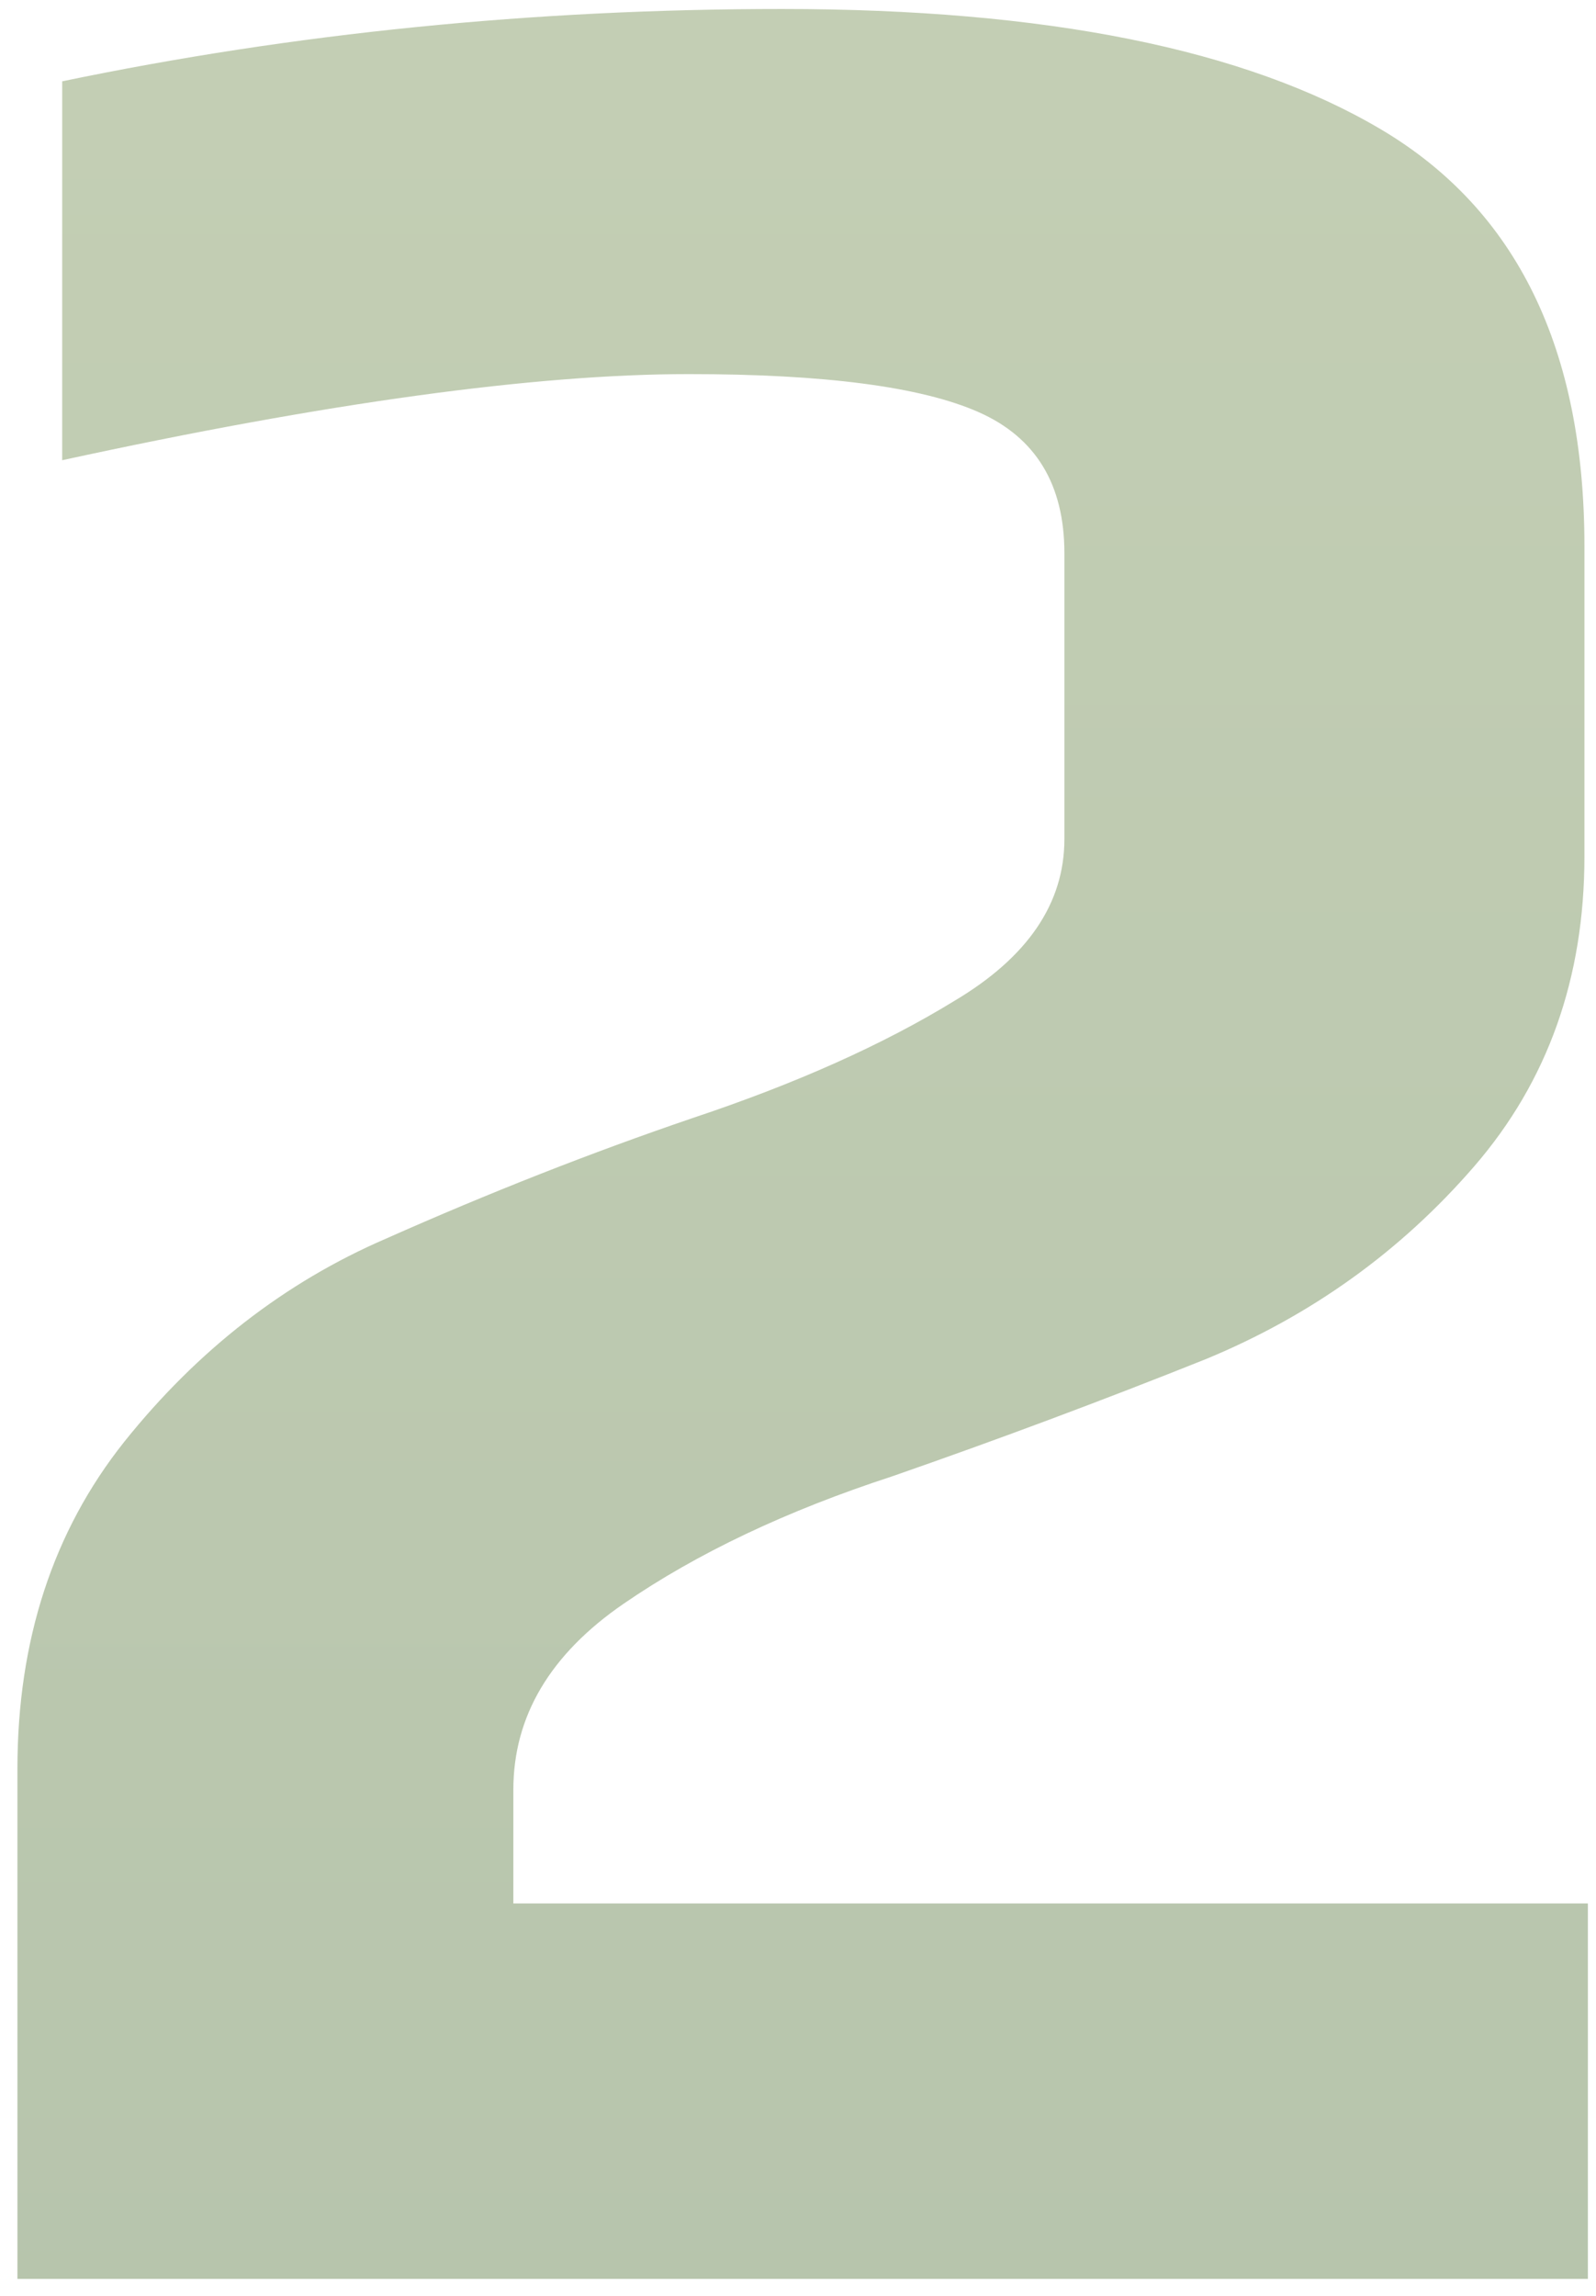
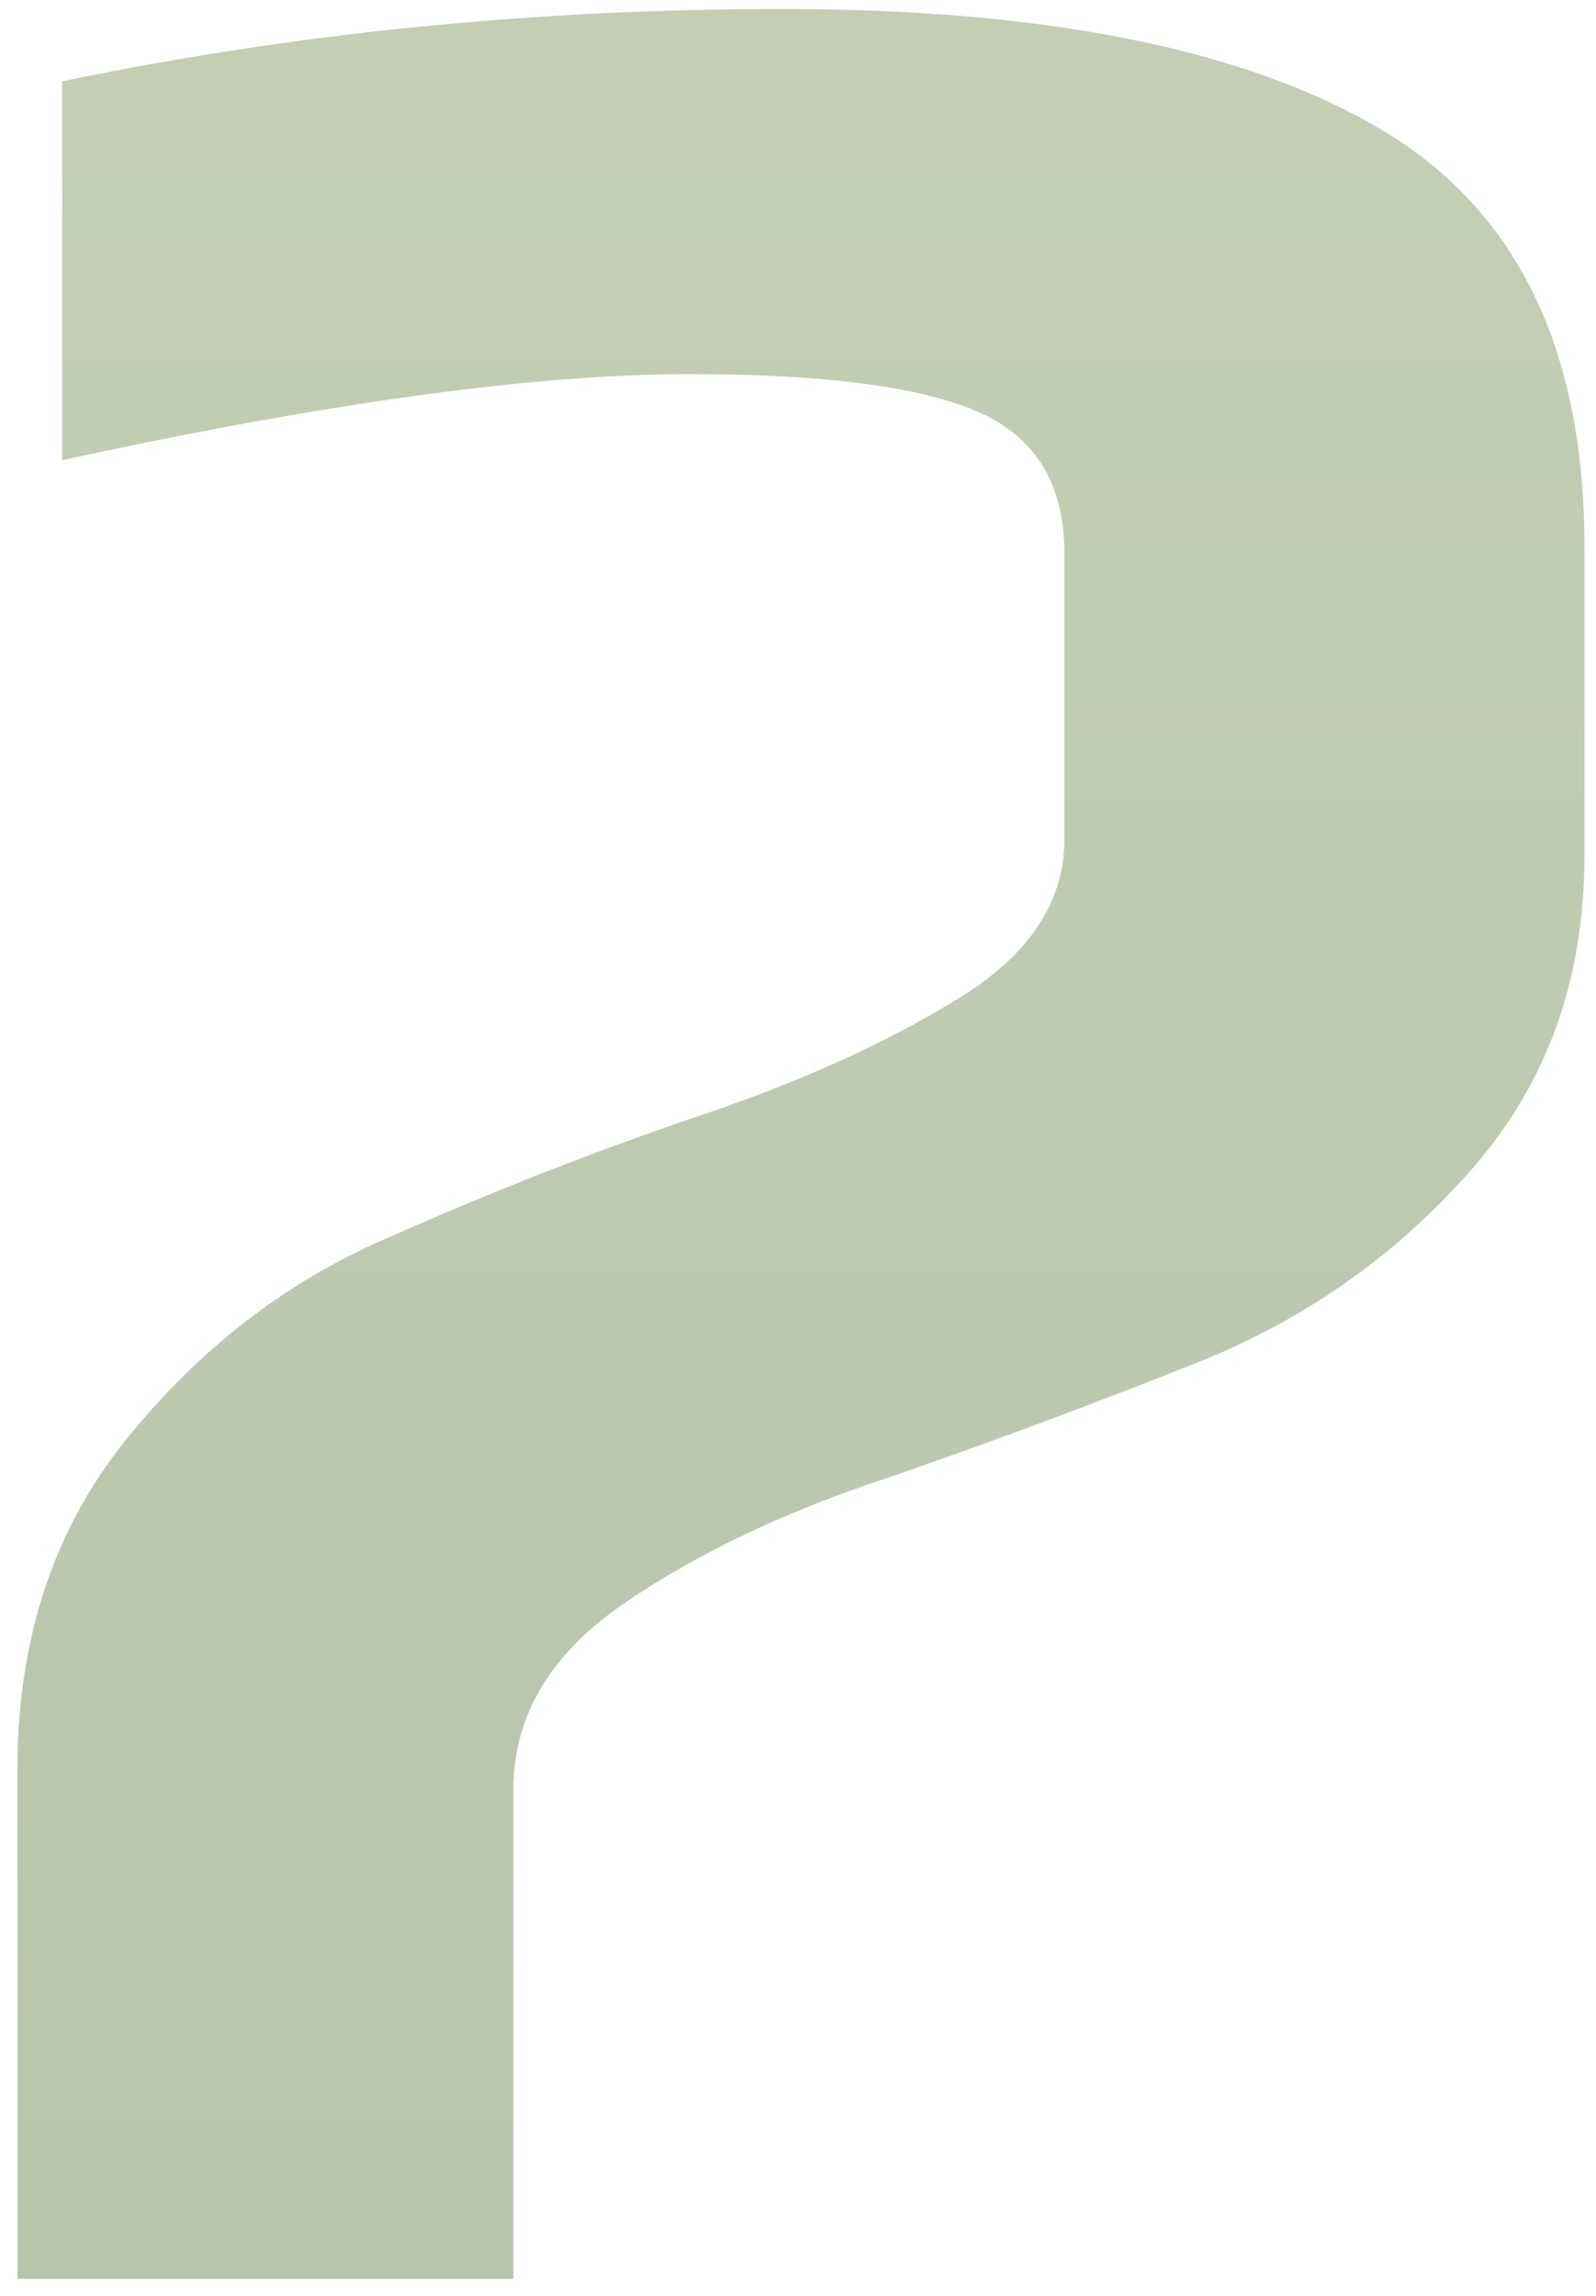
<svg xmlns="http://www.w3.org/2000/svg" width="57" height="82" viewBox="0 0 57 82" fill="none">
-   <path opacity="0.7" d="M56.71 81.378H0.622V63.174C0.622 58.582 1.893 54.687 4.435 51.489C7.059 48.209 10.175 45.79 13.783 44.232C17.473 42.592 21.122 41.157 24.73 39.927C28.42 38.697 31.536 37.303 34.078 35.745C36.702 34.187 38.014 32.26 38.014 29.964V19.755C38.014 17.295 36.989 15.614 34.939 14.712C32.889 13.81 29.445 13.359 24.607 13.359C19.113 13.359 11.651 14.384 2.221 16.434V2.904C10.503 1.182 19.072 0.321 27.928 0.321C37.358 0.321 44.492 1.756 49.33 4.626C54.168 7.496 56.587 12.457 56.587 19.509V30.579C56.587 34.925 55.275 38.615 52.651 41.649C50.027 44.683 46.829 46.979 43.057 48.537C39.367 50.013 35.636 51.407 31.864 52.719C28.092 53.949 24.894 55.466 22.27 57.27C19.646 59.074 18.334 61.288 18.334 63.912V67.971H56.71V81.378Z" fill="url(#paint0_linear_0_43)" />
+   <path opacity="0.7" d="M56.71 81.378H0.622V63.174C0.622 58.582 1.893 54.687 4.435 51.489C7.059 48.209 10.175 45.79 13.783 44.232C17.473 42.592 21.122 41.157 24.73 39.927C28.42 38.697 31.536 37.303 34.078 35.745C36.702 34.187 38.014 32.26 38.014 29.964V19.755C38.014 17.295 36.989 15.614 34.939 14.712C32.889 13.81 29.445 13.359 24.607 13.359C19.113 13.359 11.651 14.384 2.221 16.434V2.904C10.503 1.182 19.072 0.321 27.928 0.321C37.358 0.321 44.492 1.756 49.33 4.626C54.168 7.496 56.587 12.457 56.587 19.509V30.579C56.587 34.925 55.275 38.615 52.651 41.649C50.027 44.683 46.829 46.979 43.057 48.537C39.367 50.013 35.636 51.407 31.864 52.719C28.092 53.949 24.894 55.466 22.27 57.27C19.646 59.074 18.334 61.288 18.334 63.912V67.971V81.378Z" fill="url(#paint0_linear_0_43)" />
  <defs>
    <linearGradient id="paint0_linear_0_43" x1="29.258" y1="108.378" x2="29.258" y2="-33.622" gradientUnits="userSpaceOnUse">
      <stop stop-color="#93A886" />
      <stop offset="0.87" stop-color="#AEBD97" />
    </linearGradient>
  </defs>
</svg>